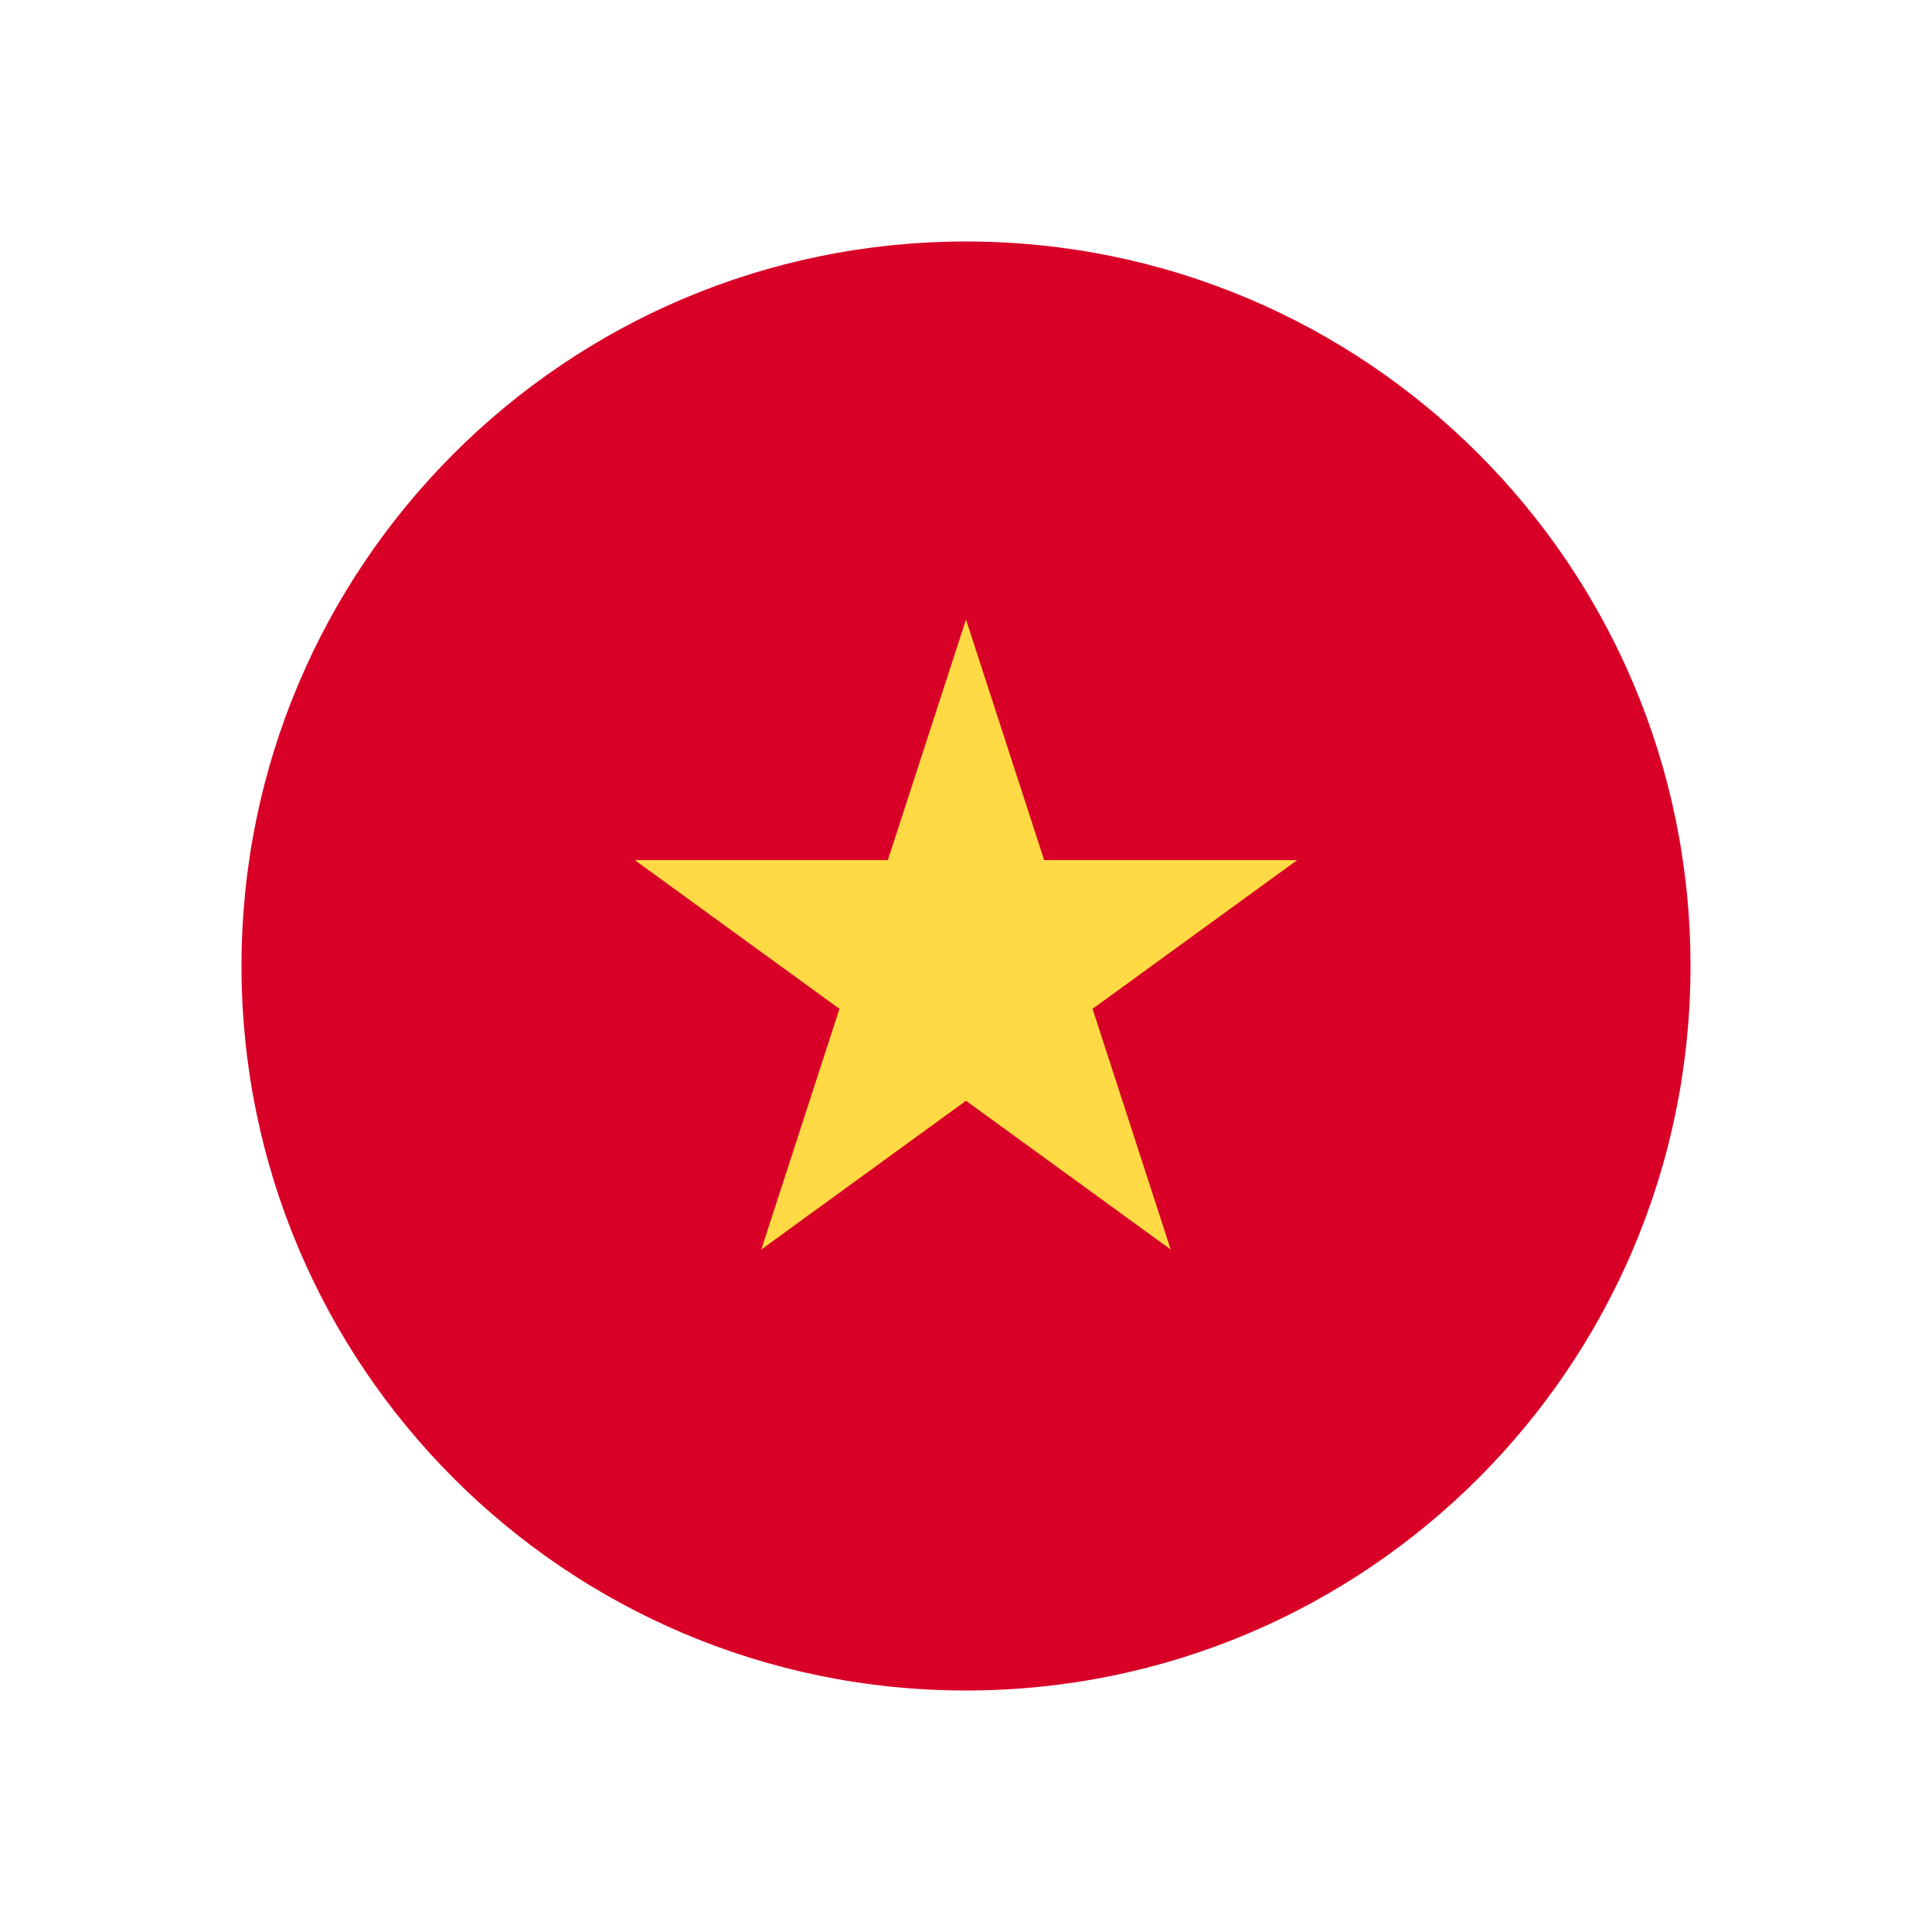
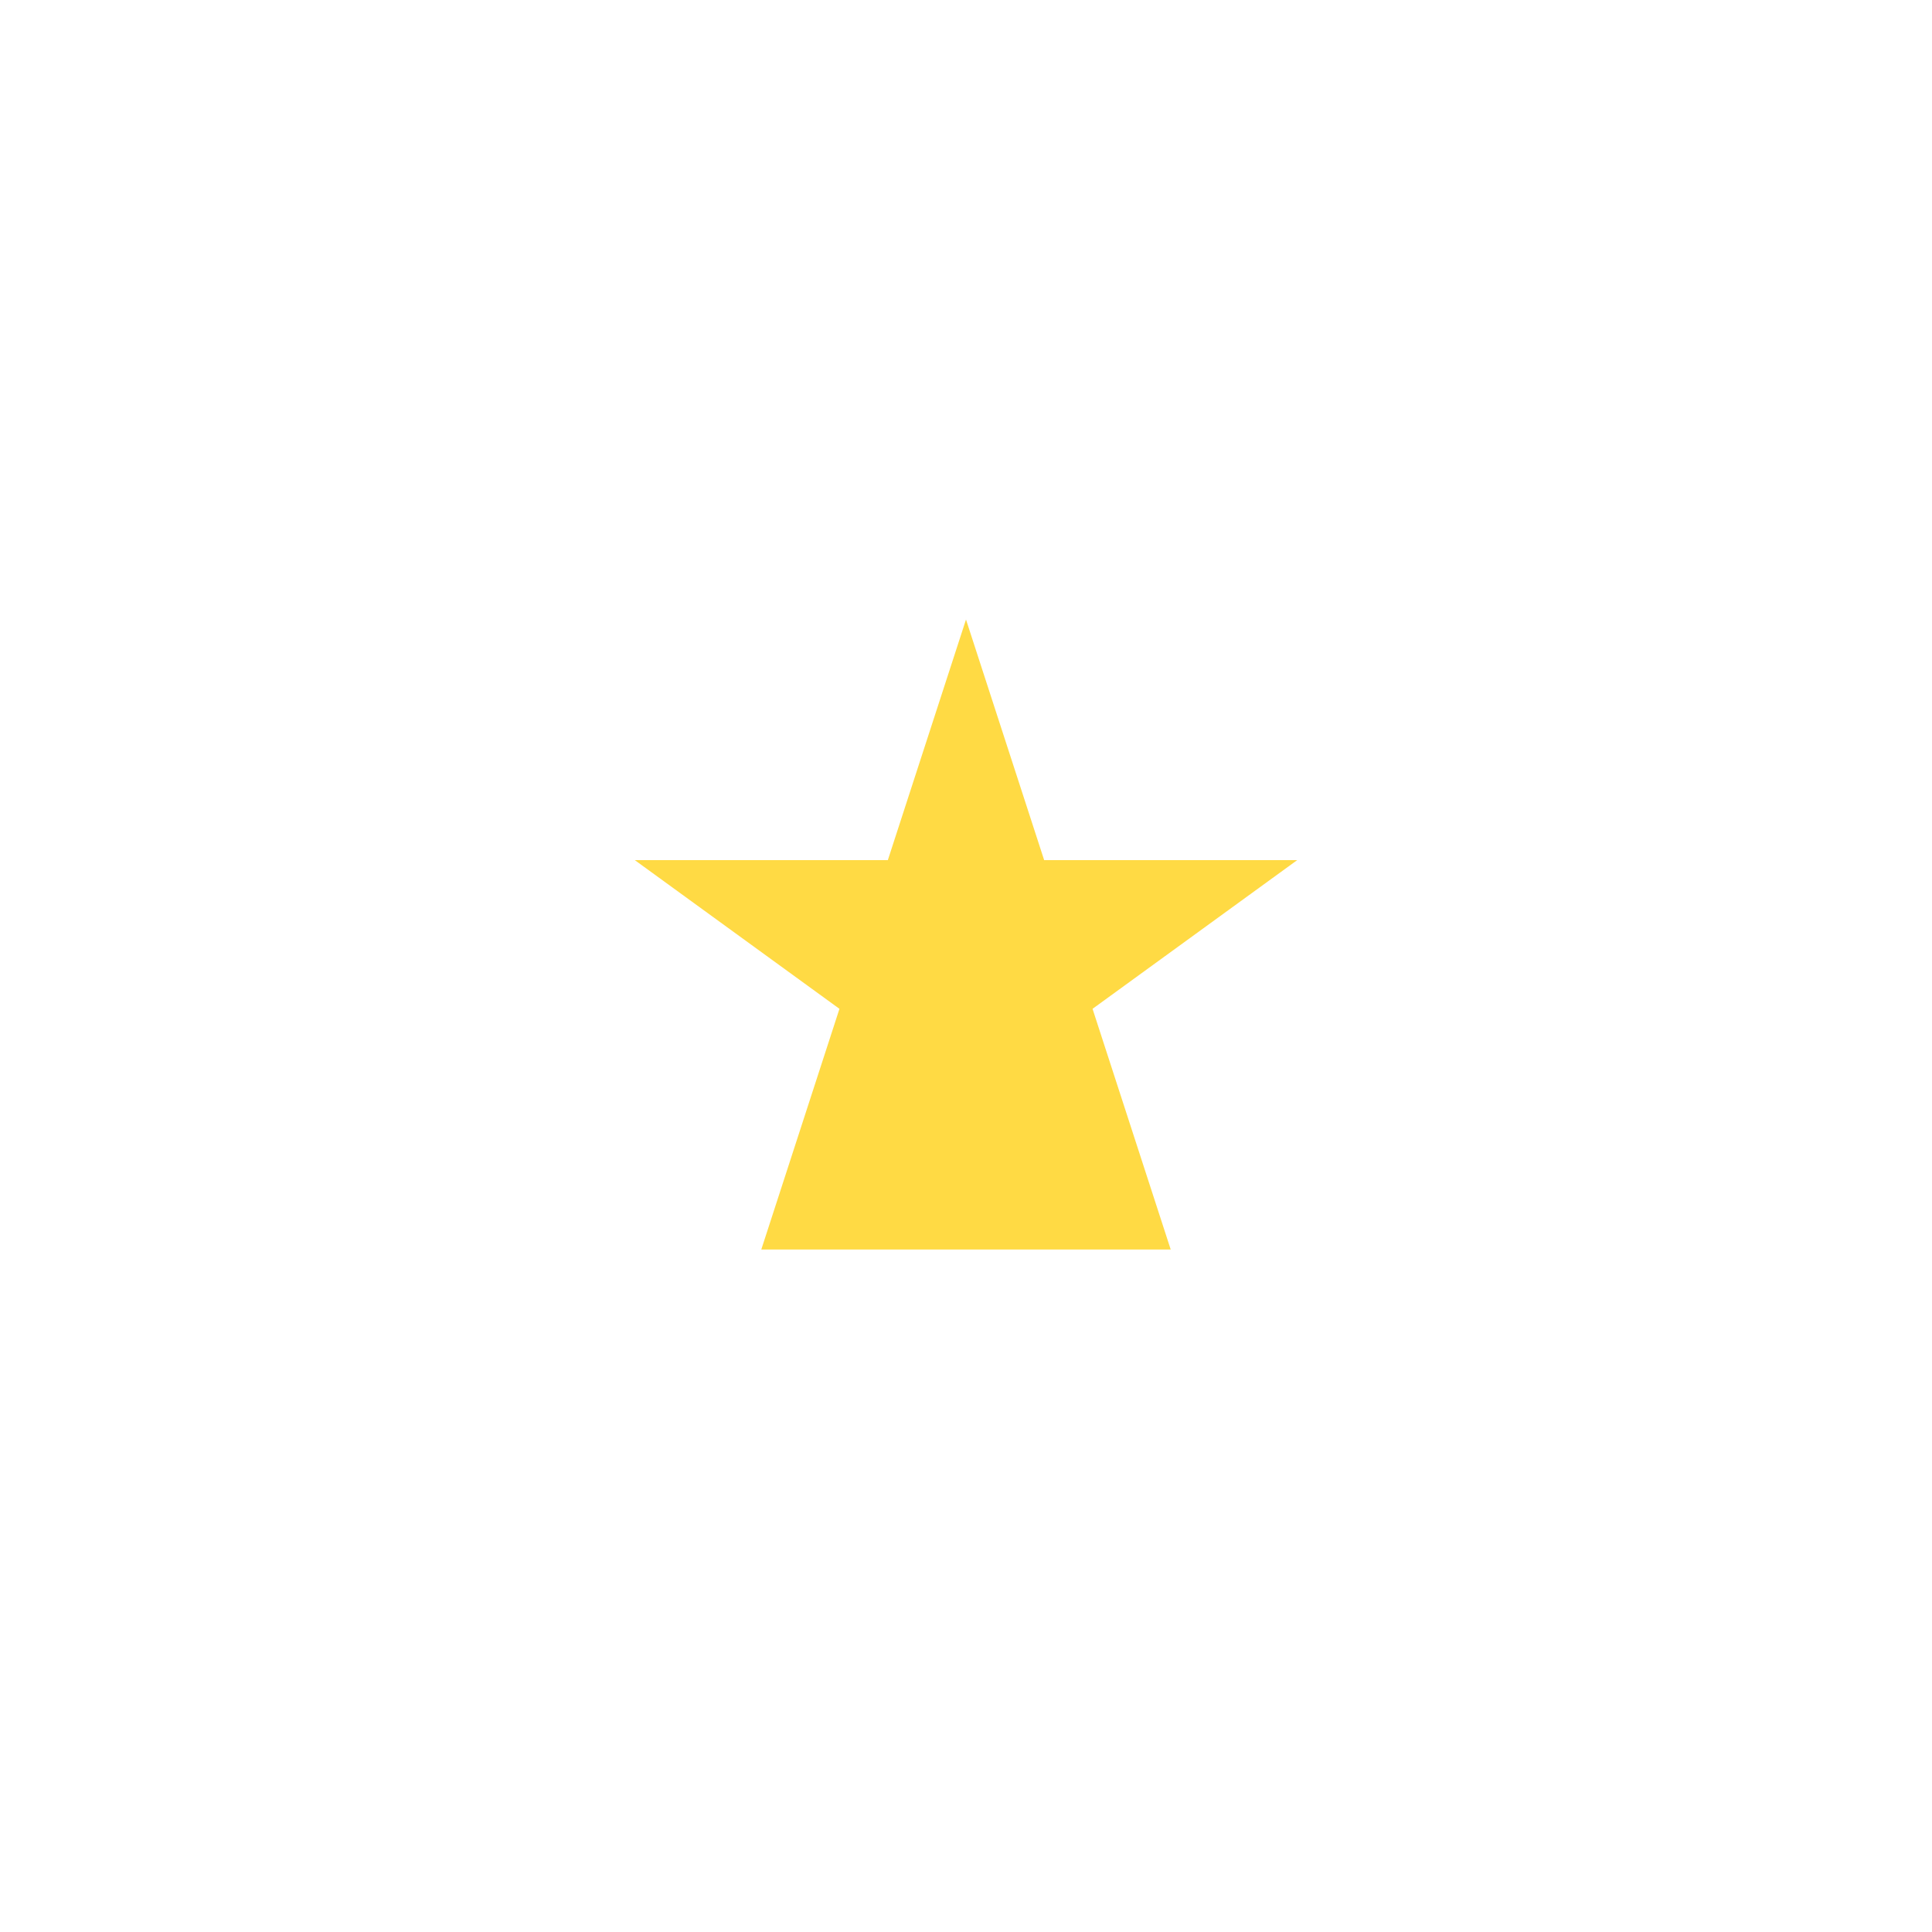
<svg xmlns="http://www.w3.org/2000/svg" width="24" height="24" fill="none" viewBox="0 0 24 24">
-   <path fill="#D80027" d="M12 21C16.971 21 21 16.971 21 12C21 7.029 16.971 3 12 3C7.029 3 3 7.029 3 12C3 16.971 7.029 21 12 21Z" />
-   <path fill="#FFDA44" d="M12 7.696L12.971 10.685H16.114L13.572 12.532L14.543 15.522L12 13.674L9.457 15.522L10.428 12.532L7.886 10.685H11.029L12 7.696Z" />
+   <path fill="#FFDA44" d="M12 7.696L12.971 10.685H16.114L13.572 12.532L14.543 15.522L9.457 15.522L10.428 12.532L7.886 10.685H11.029L12 7.696Z" />
</svg>